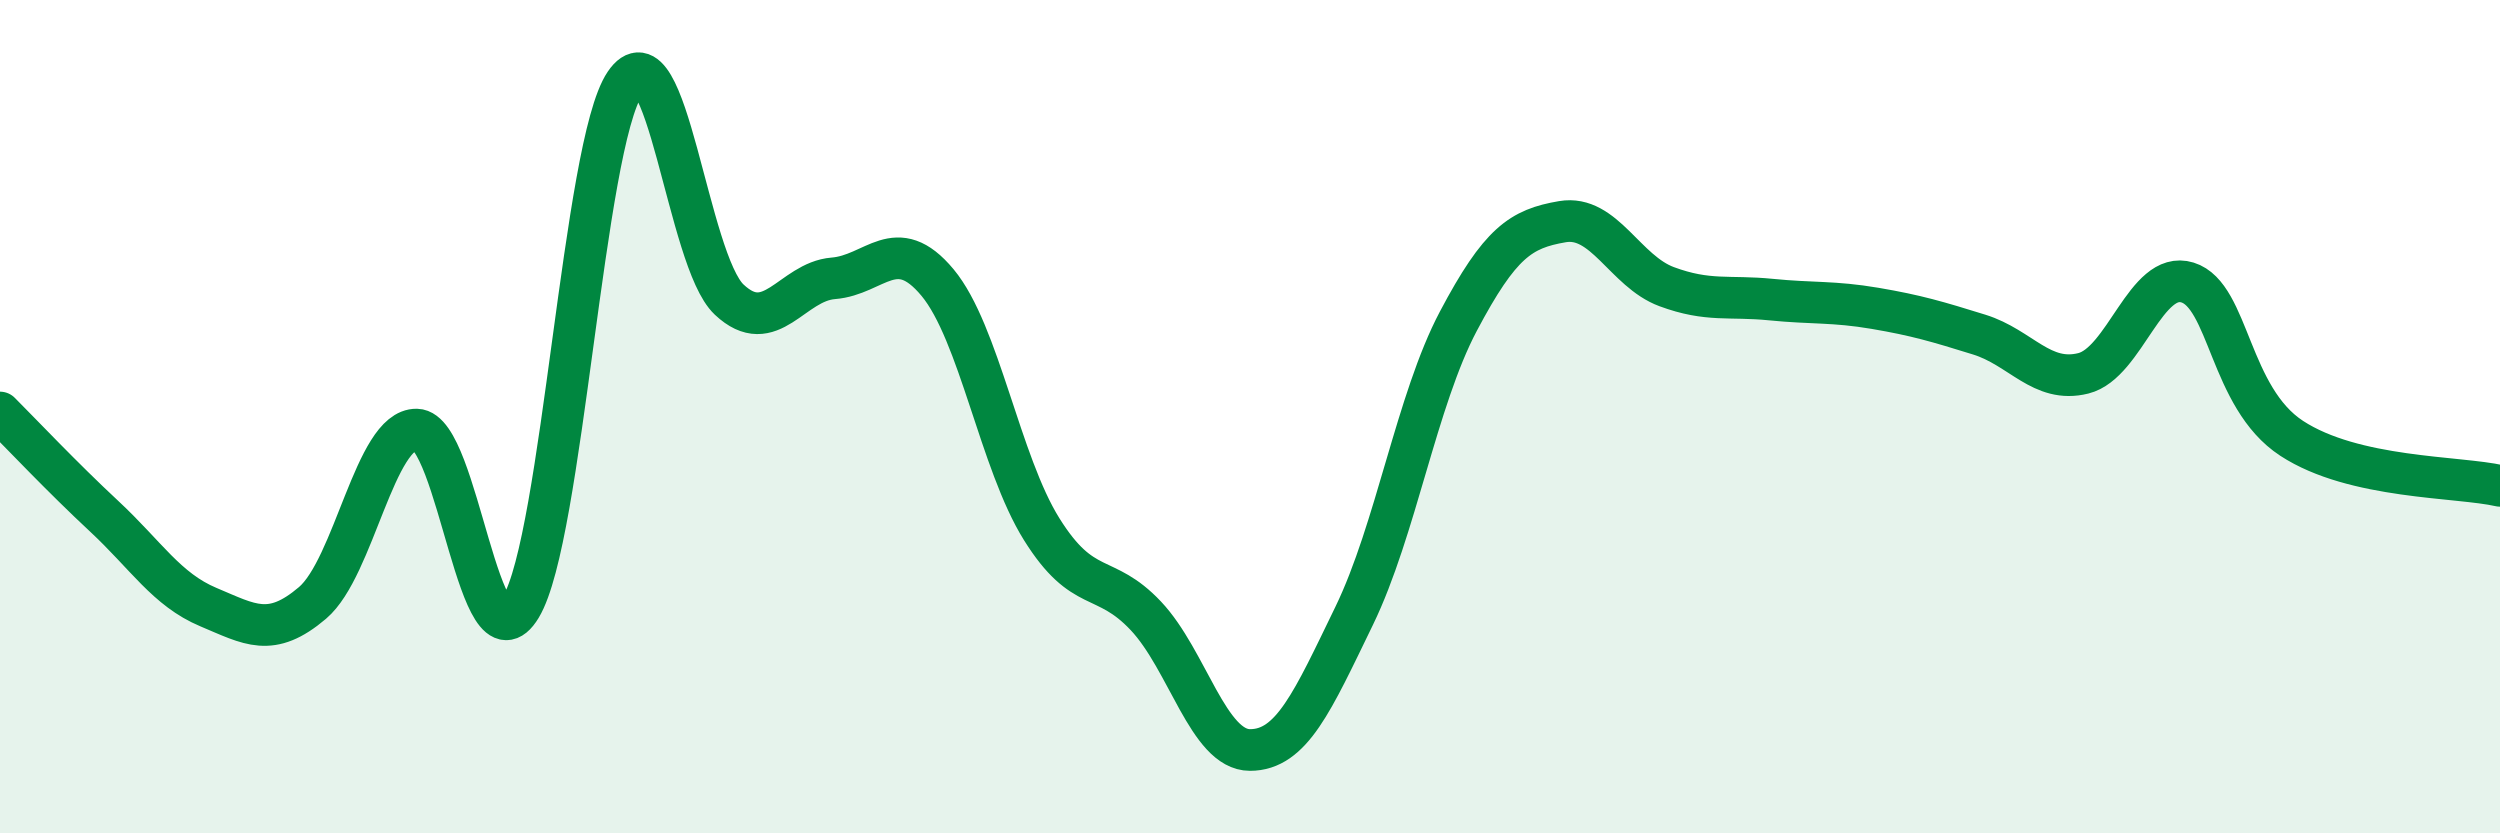
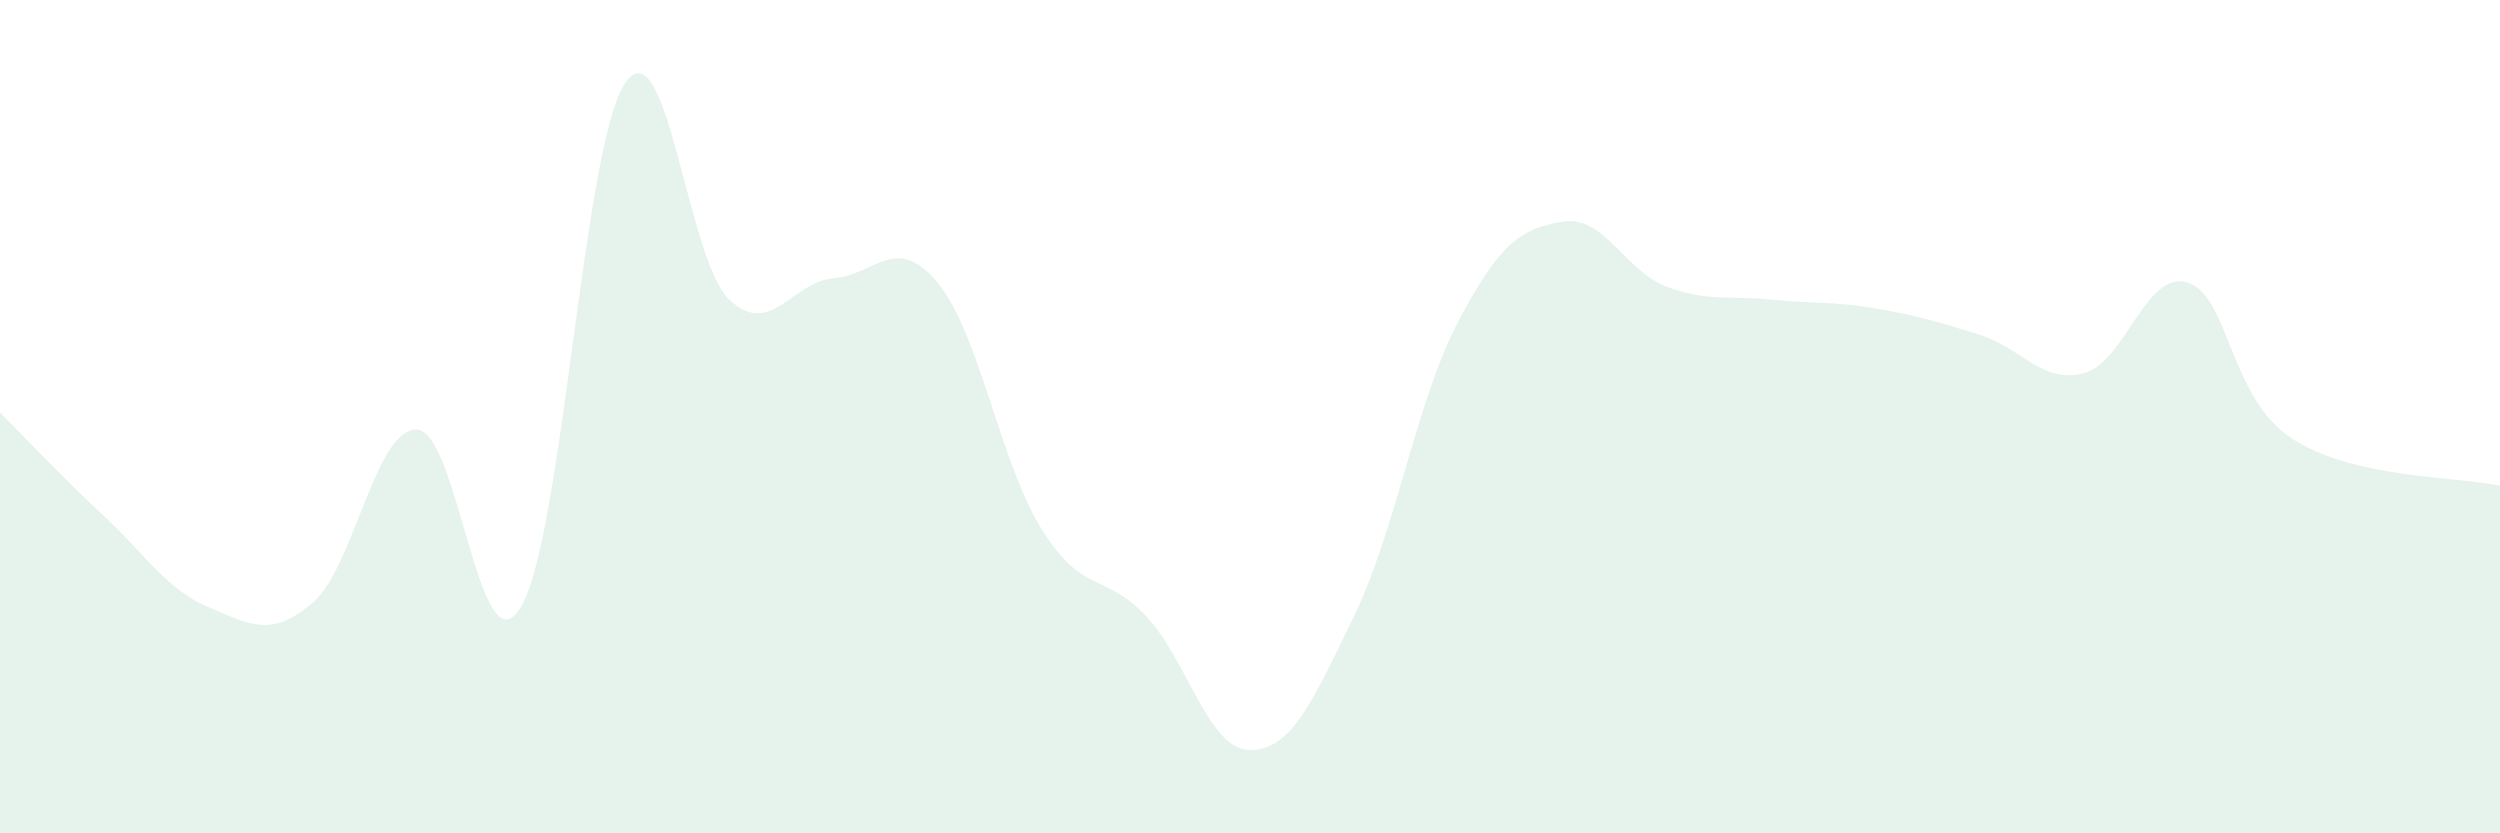
<svg xmlns="http://www.w3.org/2000/svg" width="60" height="20" viewBox="0 0 60 20">
  <path d="M 0,9.9 C 0.5,10.4 1.5,11.46 2.5,12.39 C 3.5,13.32 4,14.15 5,14.57 C 6,14.99 6.5,15.32 7.5,14.47 C 8.5,13.62 9,10.29 10,10.31 C 11,10.33 11.5,16.23 12.5,14.57 C 13.5,12.91 14,3.48 15,2 C 16,0.52 16.5,6.25 17.5,7.19 C 18.5,8.13 19,6.76 20,6.68 C 21,6.6 21.5,5.58 22.5,6.78 C 23.5,7.98 24,11.1 25,12.7 C 26,14.3 26.5,13.72 27.5,14.78 C 28.5,15.84 29,18 30,18 C 31,18 31.5,16.84 32.5,14.78 C 33.5,12.72 34,9.6 35,7.71 C 36,5.82 36.5,5.49 37.5,5.32 C 38.5,5.15 39,6.51 40,6.88 C 41,7.25 41.5,7.09 42.5,7.19 C 43.5,7.29 44,7.23 45,7.4 C 46,7.57 46.5,7.72 47.5,8.03 C 48.5,8.34 49,9.21 50,8.96 C 51,8.71 51.5,6.47 52.5,6.78 C 53.5,7.09 53.5,9.54 55,10.52 C 56.5,11.5 59,11.43 60,11.66L60 20L0 20Z" fill="#008740" opacity="0.1" stroke-linecap="round" stroke-linejoin="round" />
-   <path d="M 0,9.9 C 0.5,10.4 1.5,11.46 2.5,12.39 C 3.5,13.32 4,14.15 5,14.57 C 6,14.99 6.5,15.32 7.5,14.47 C 8.5,13.62 9,10.29 10,10.31 C 11,10.33 11.5,16.23 12.5,14.57 C 13.5,12.91 14,3.48 15,2 C 16,0.52 16.5,6.25 17.5,7.19 C 18.5,8.13 19,6.76 20,6.68 C 21,6.6 21.5,5.58 22.5,6.78 C 23.5,7.98 24,11.1 25,12.7 C 26,14.3 26.5,13.72 27.5,14.78 C 28.5,15.84 29,18 30,18 C 31,18 31.5,16.84 32.5,14.78 C 33.5,12.72 34,9.6 35,7.71 C 36,5.82 36.5,5.49 37.5,5.32 C 38.5,5.15 39,6.51 40,6.88 C 41,7.25 41.5,7.09 42.5,7.19 C 43.5,7.29 44,7.23 45,7.4 C 46,7.57 46.5,7.72 47.5,8.03 C 48.5,8.34 49,9.21 50,8.96 C 51,8.71 51.5,6.47 52.5,6.78 C 53.5,7.09 53.5,9.54 55,10.52 C 56.5,11.5 59,11.43 60,11.66" stroke="#008740" stroke-width="1" fill="none" stroke-linecap="round" stroke-linejoin="round" />
</svg>